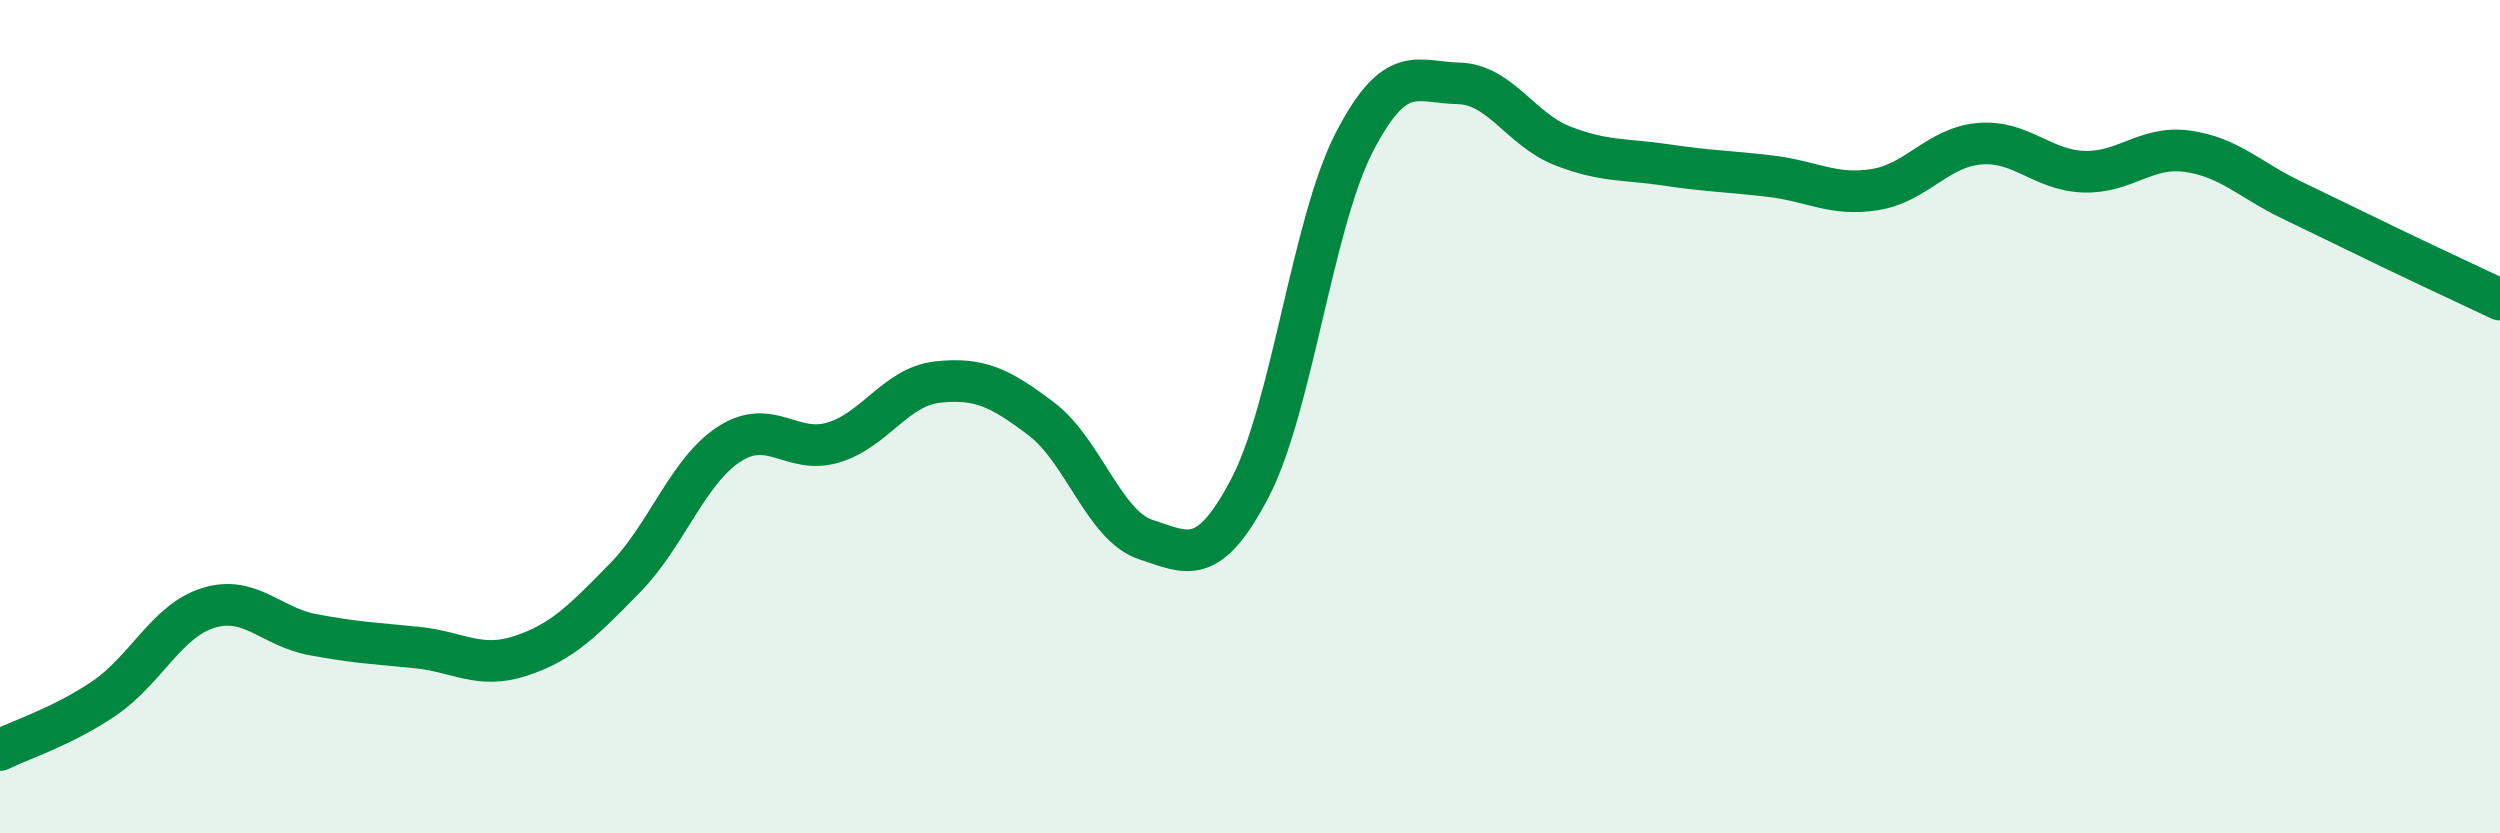
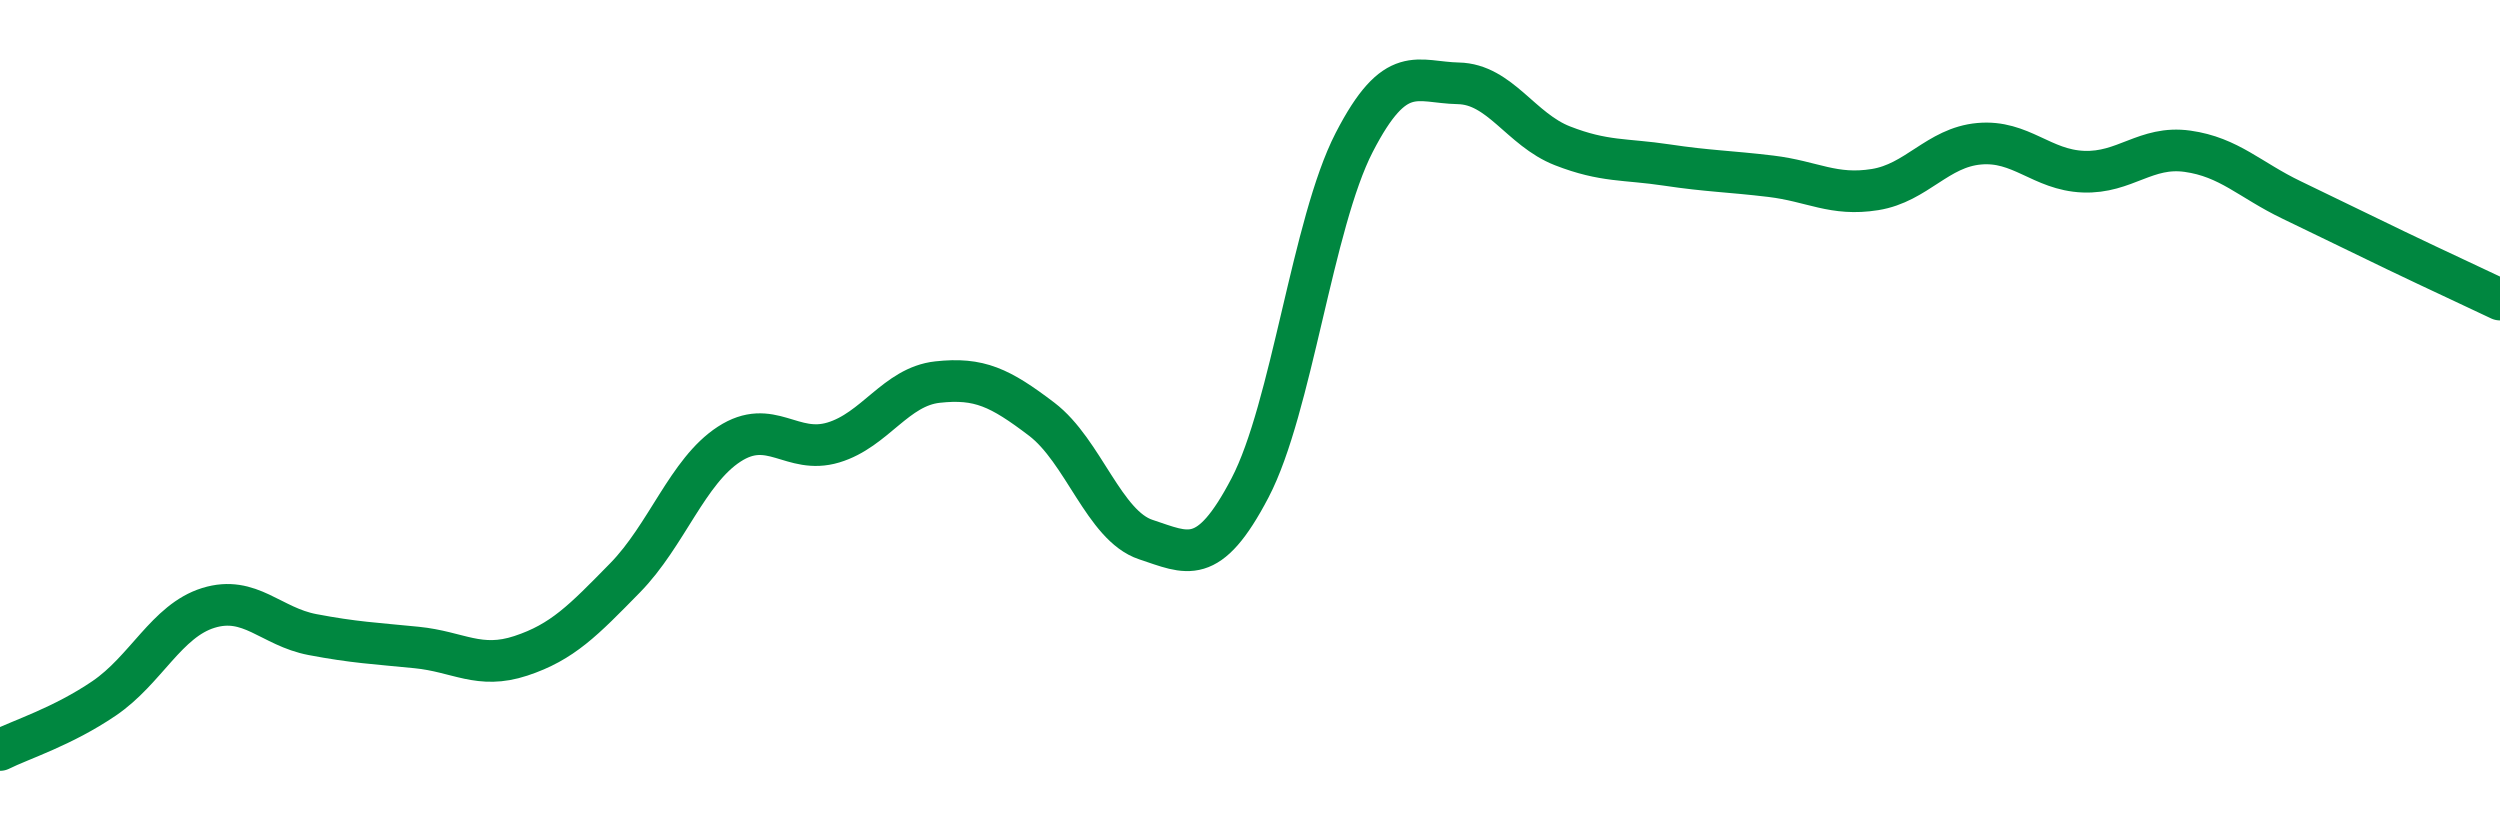
<svg xmlns="http://www.w3.org/2000/svg" width="60" height="20" viewBox="0 0 60 20">
-   <path d="M 0,18 C 0.5,17.75 1.5,17.44 2.5,16.76 C 3.5,16.08 4,14.9 5,14.59 C 6,14.28 6.5,15.04 7.5,15.23 C 8.5,15.42 9,15.44 10,15.54 C 11,15.64 11.5,16.07 12.5,15.74 C 13.5,15.41 14,14.89 15,13.87 C 16,12.85 16.5,11.31 17.5,10.66 C 18.5,10.01 19,10.92 20,10.62 C 21,10.32 21.5,9.28 22.5,9.17 C 23.5,9.06 24,9.3 25,10.06 C 26,10.82 26.5,12.62 27.5,12.95 C 28.5,13.28 29,13.62 30,11.71 C 31,9.8 31.5,5.36 32.5,3.42 C 33.5,1.48 34,1.98 35,2 C 36,2.02 36.5,3.11 37.5,3.5 C 38.5,3.89 39,3.81 40,3.96 C 41,4.11 41.5,4.11 42.5,4.23 C 43.5,4.35 44,4.71 45,4.55 C 46,4.39 46.5,3.54 47.5,3.45 C 48.5,3.36 49,4.08 50,4.12 C 51,4.16 51.5,3.49 52.5,3.63 C 53.5,3.77 54,4.32 55,4.8 C 56,5.28 56.5,5.53 57.5,6.01 C 58.5,6.49 59.5,6.95 60,7.19L60 20L0 20Z" fill="#008740" opacity="0.1" stroke-linecap="round" stroke-linejoin="round" />
  <path d="M 0,18 C 0.5,17.75 1.5,17.44 2.5,16.76 C 3.5,16.08 4,14.9 5,14.59 C 6,14.28 6.5,15.04 7.5,15.23 C 8.5,15.42 9,15.44 10,15.54 C 11,15.64 11.5,16.07 12.5,15.74 C 13.5,15.41 14,14.89 15,13.87 C 16,12.85 16.5,11.31 17.5,10.66 C 18.5,10.01 19,10.92 20,10.62 C 21,10.32 21.5,9.28 22.5,9.17 C 23.5,9.06 24,9.3 25,10.06 C 26,10.82 26.5,12.62 27.5,12.95 C 28.5,13.28 29,13.62 30,11.71 C 31,9.8 31.5,5.36 32.5,3.42 C 33.5,1.48 34,1.98 35,2 C 36,2.02 36.5,3.11 37.5,3.5 C 38.5,3.89 39,3.81 40,3.96 C 41,4.11 41.5,4.11 42.5,4.23 C 43.5,4.35 44,4.71 45,4.55 C 46,4.39 46.5,3.54 47.5,3.45 C 48.5,3.36 49,4.08 50,4.12 C 51,4.16 51.5,3.49 52.5,3.63 C 53.5,3.77 54,4.32 55,4.8 C 56,5.28 56.5,5.53 57.5,6.01 C 58.5,6.49 59.5,6.95 60,7.19" stroke="#008740" stroke-width="1" fill="none" stroke-linecap="round" stroke-linejoin="round" />
</svg>